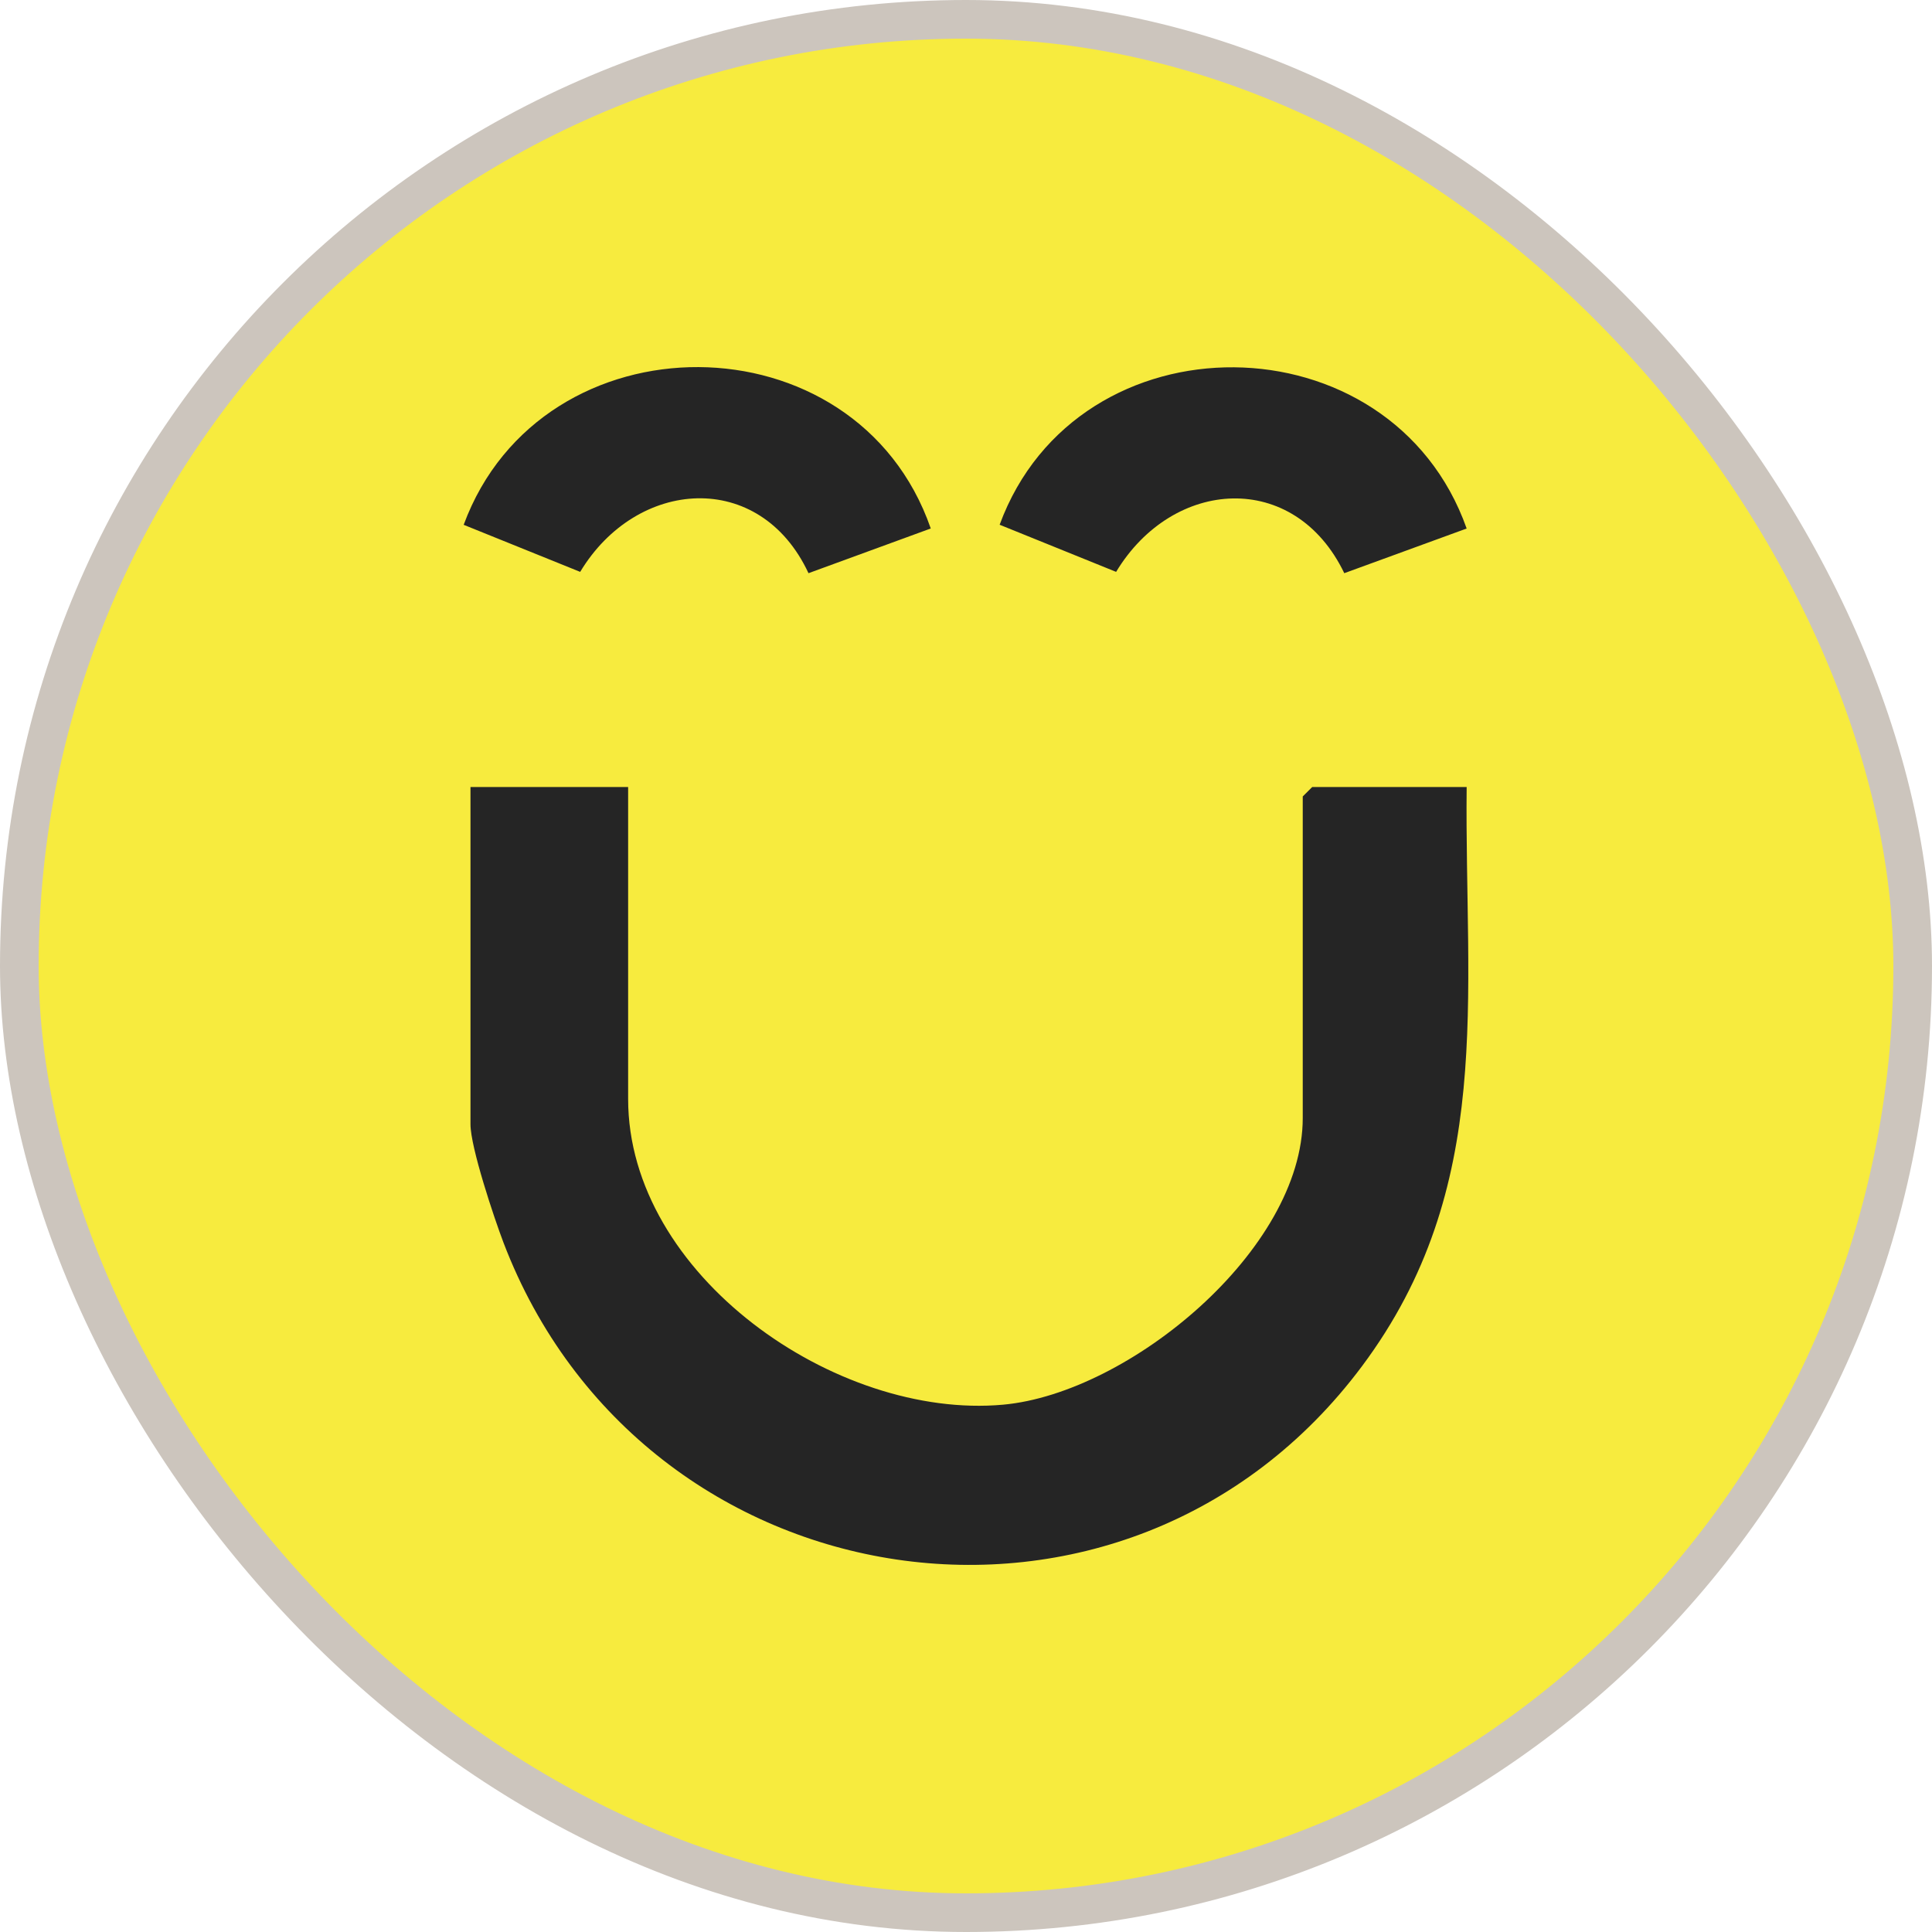
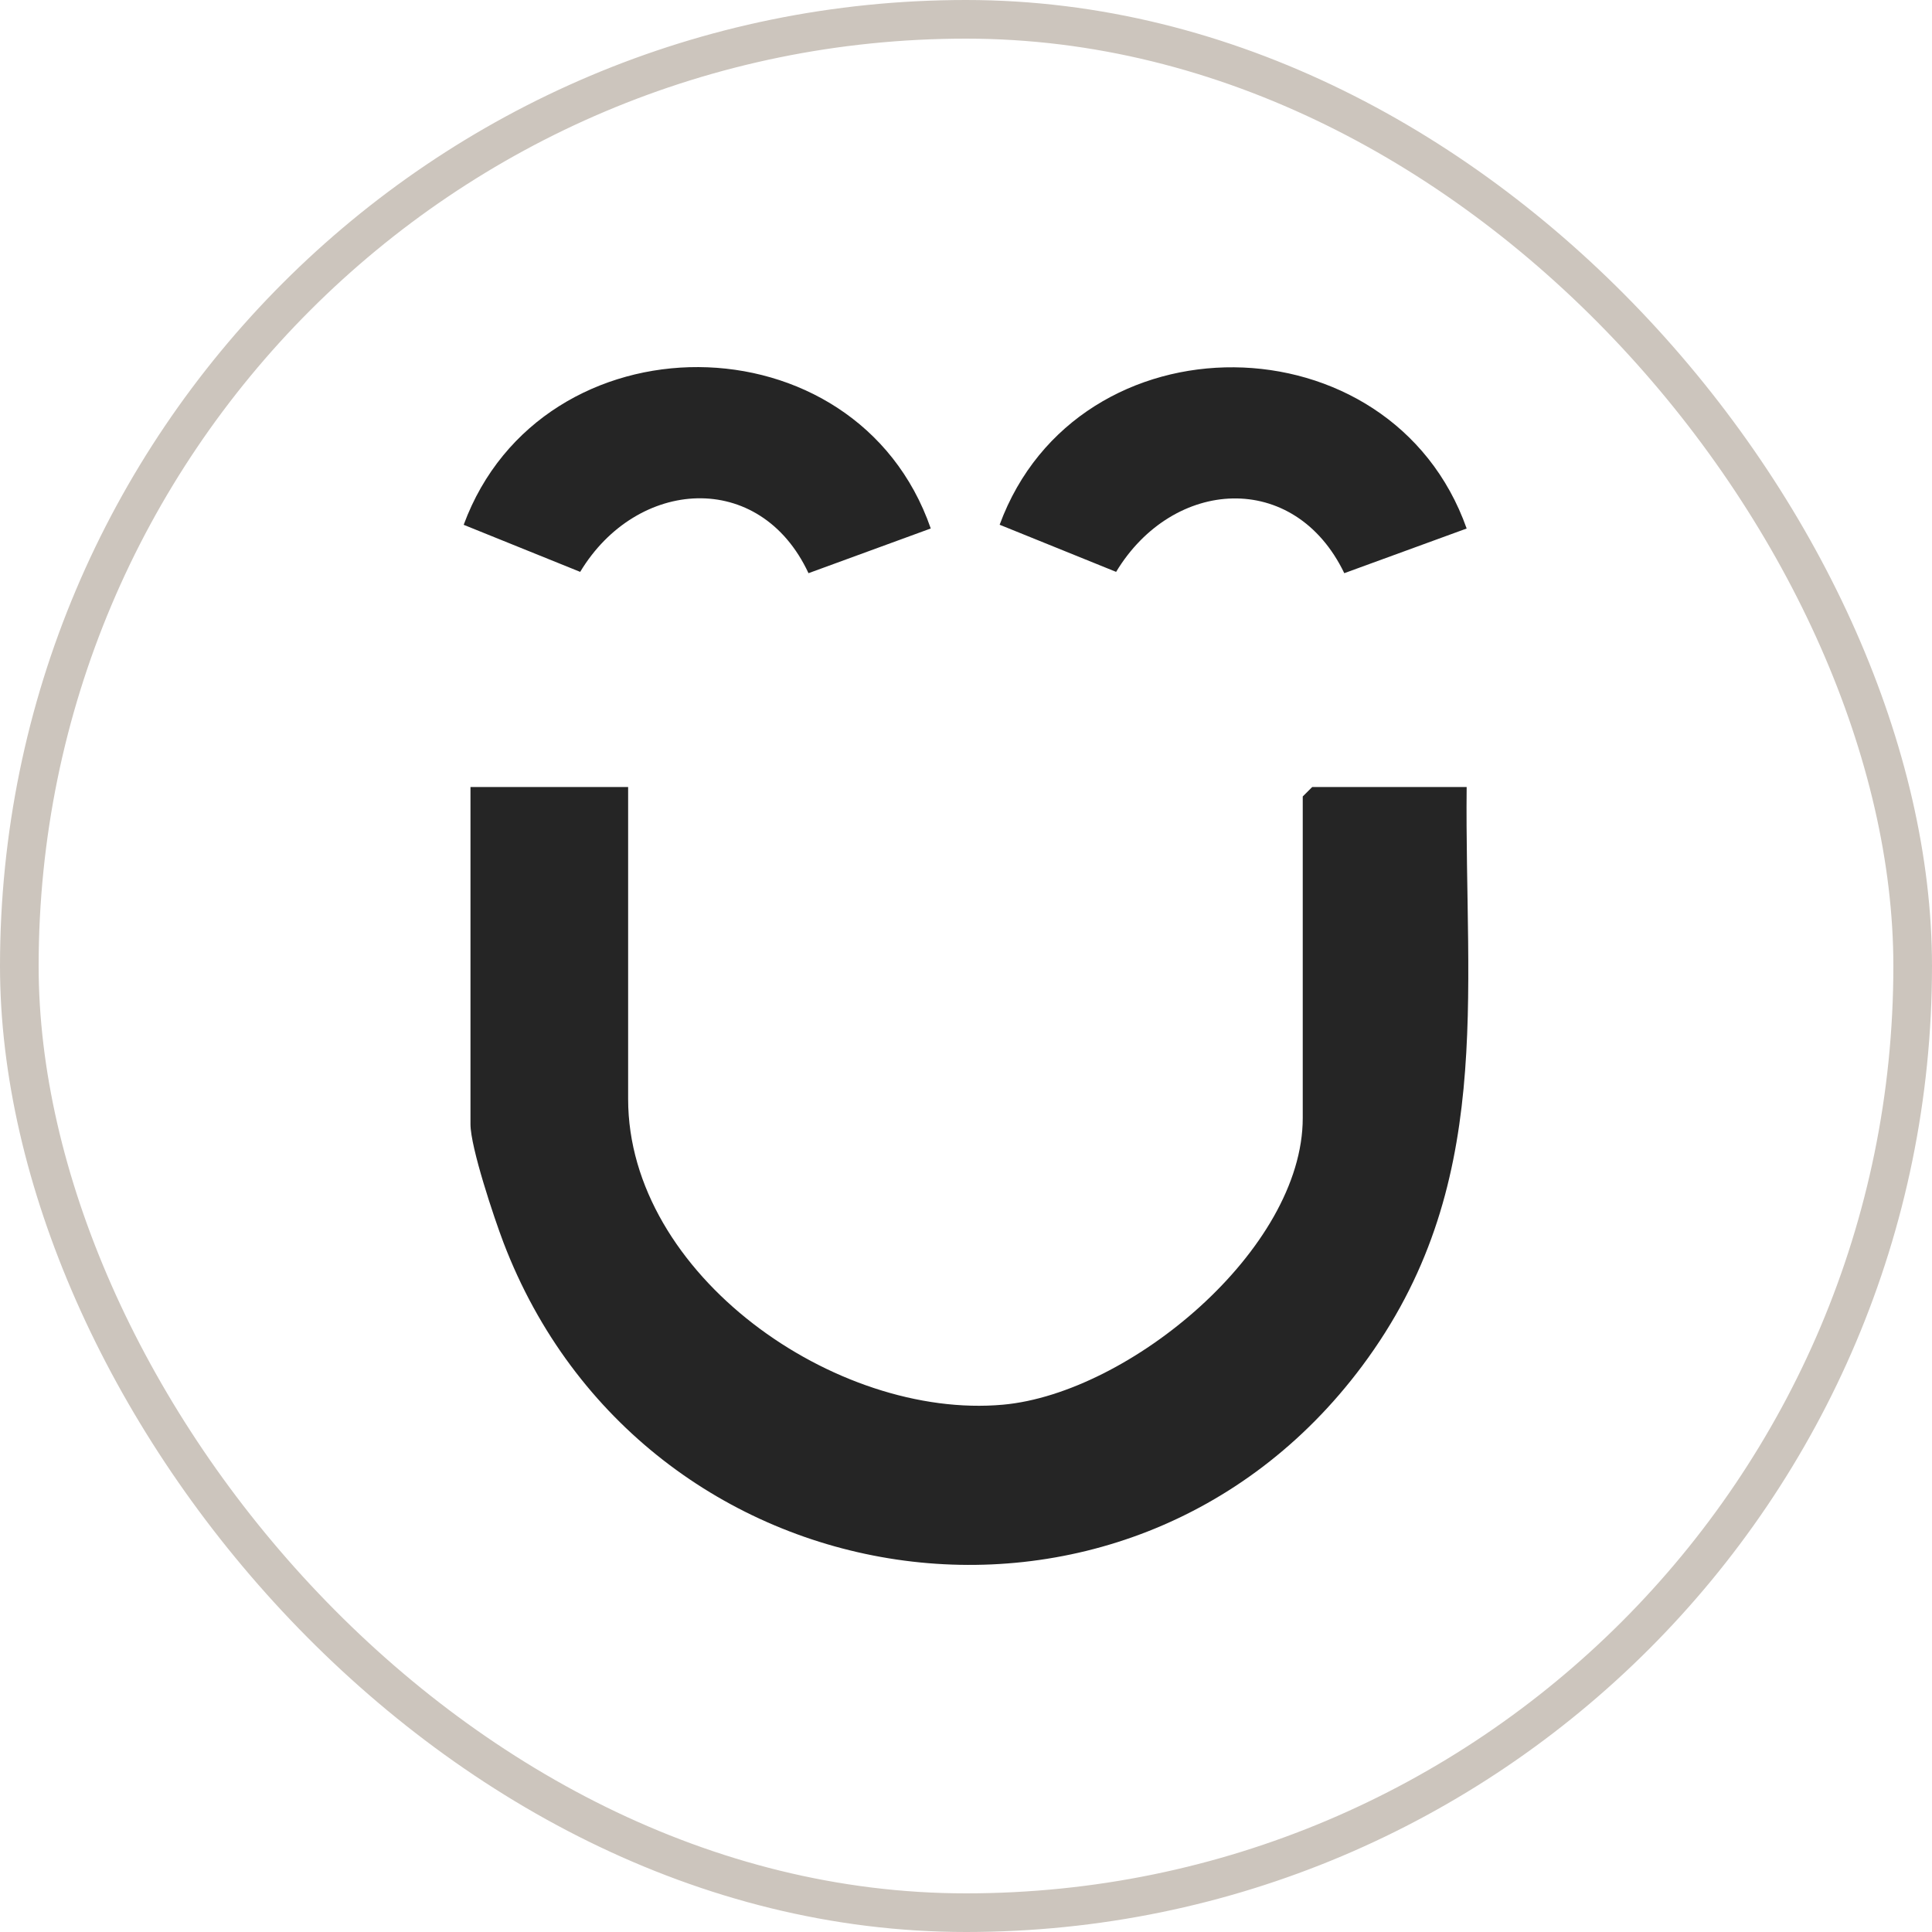
<svg xmlns="http://www.w3.org/2000/svg" width="50" height="50" viewBox="0 0 50 50" fill="none">
-   <rect x="0.5" y="0.5" width="49" height="49" rx="24.5" fill="#F7EB3E" />
  <rect x="0.5" y="0.5" width="49" height="49" rx="24.5" stroke="#CCC5BD" />
  <path d="M16.256 20.368V28.443C16.256 32.992 21.63 36.747 25.961 36.353C29.223 36.056 33.715 32.343 33.715 28.933V20.612L33.96 20.368H37.957C37.9 25.827 38.703 30.732 35.247 35.359C29.146 43.527 16.633 41.595 13.03 32.158C12.785 31.515 12.176 29.691 12.176 29.096V20.368H16.256ZM12 13.582L15.015 14.8C16.476 12.373 19.666 12.139 20.924 14.834L24.088 13.677C22.166 8.133 14.017 8.115 12 13.582ZM25.87 13.58L28.885 14.8C30.354 12.365 33.501 12.157 34.79 14.834L37.957 13.678C36.008 8.17 27.888 8.092 25.87 13.582V13.58Z" fill="#252525" />
</svg>